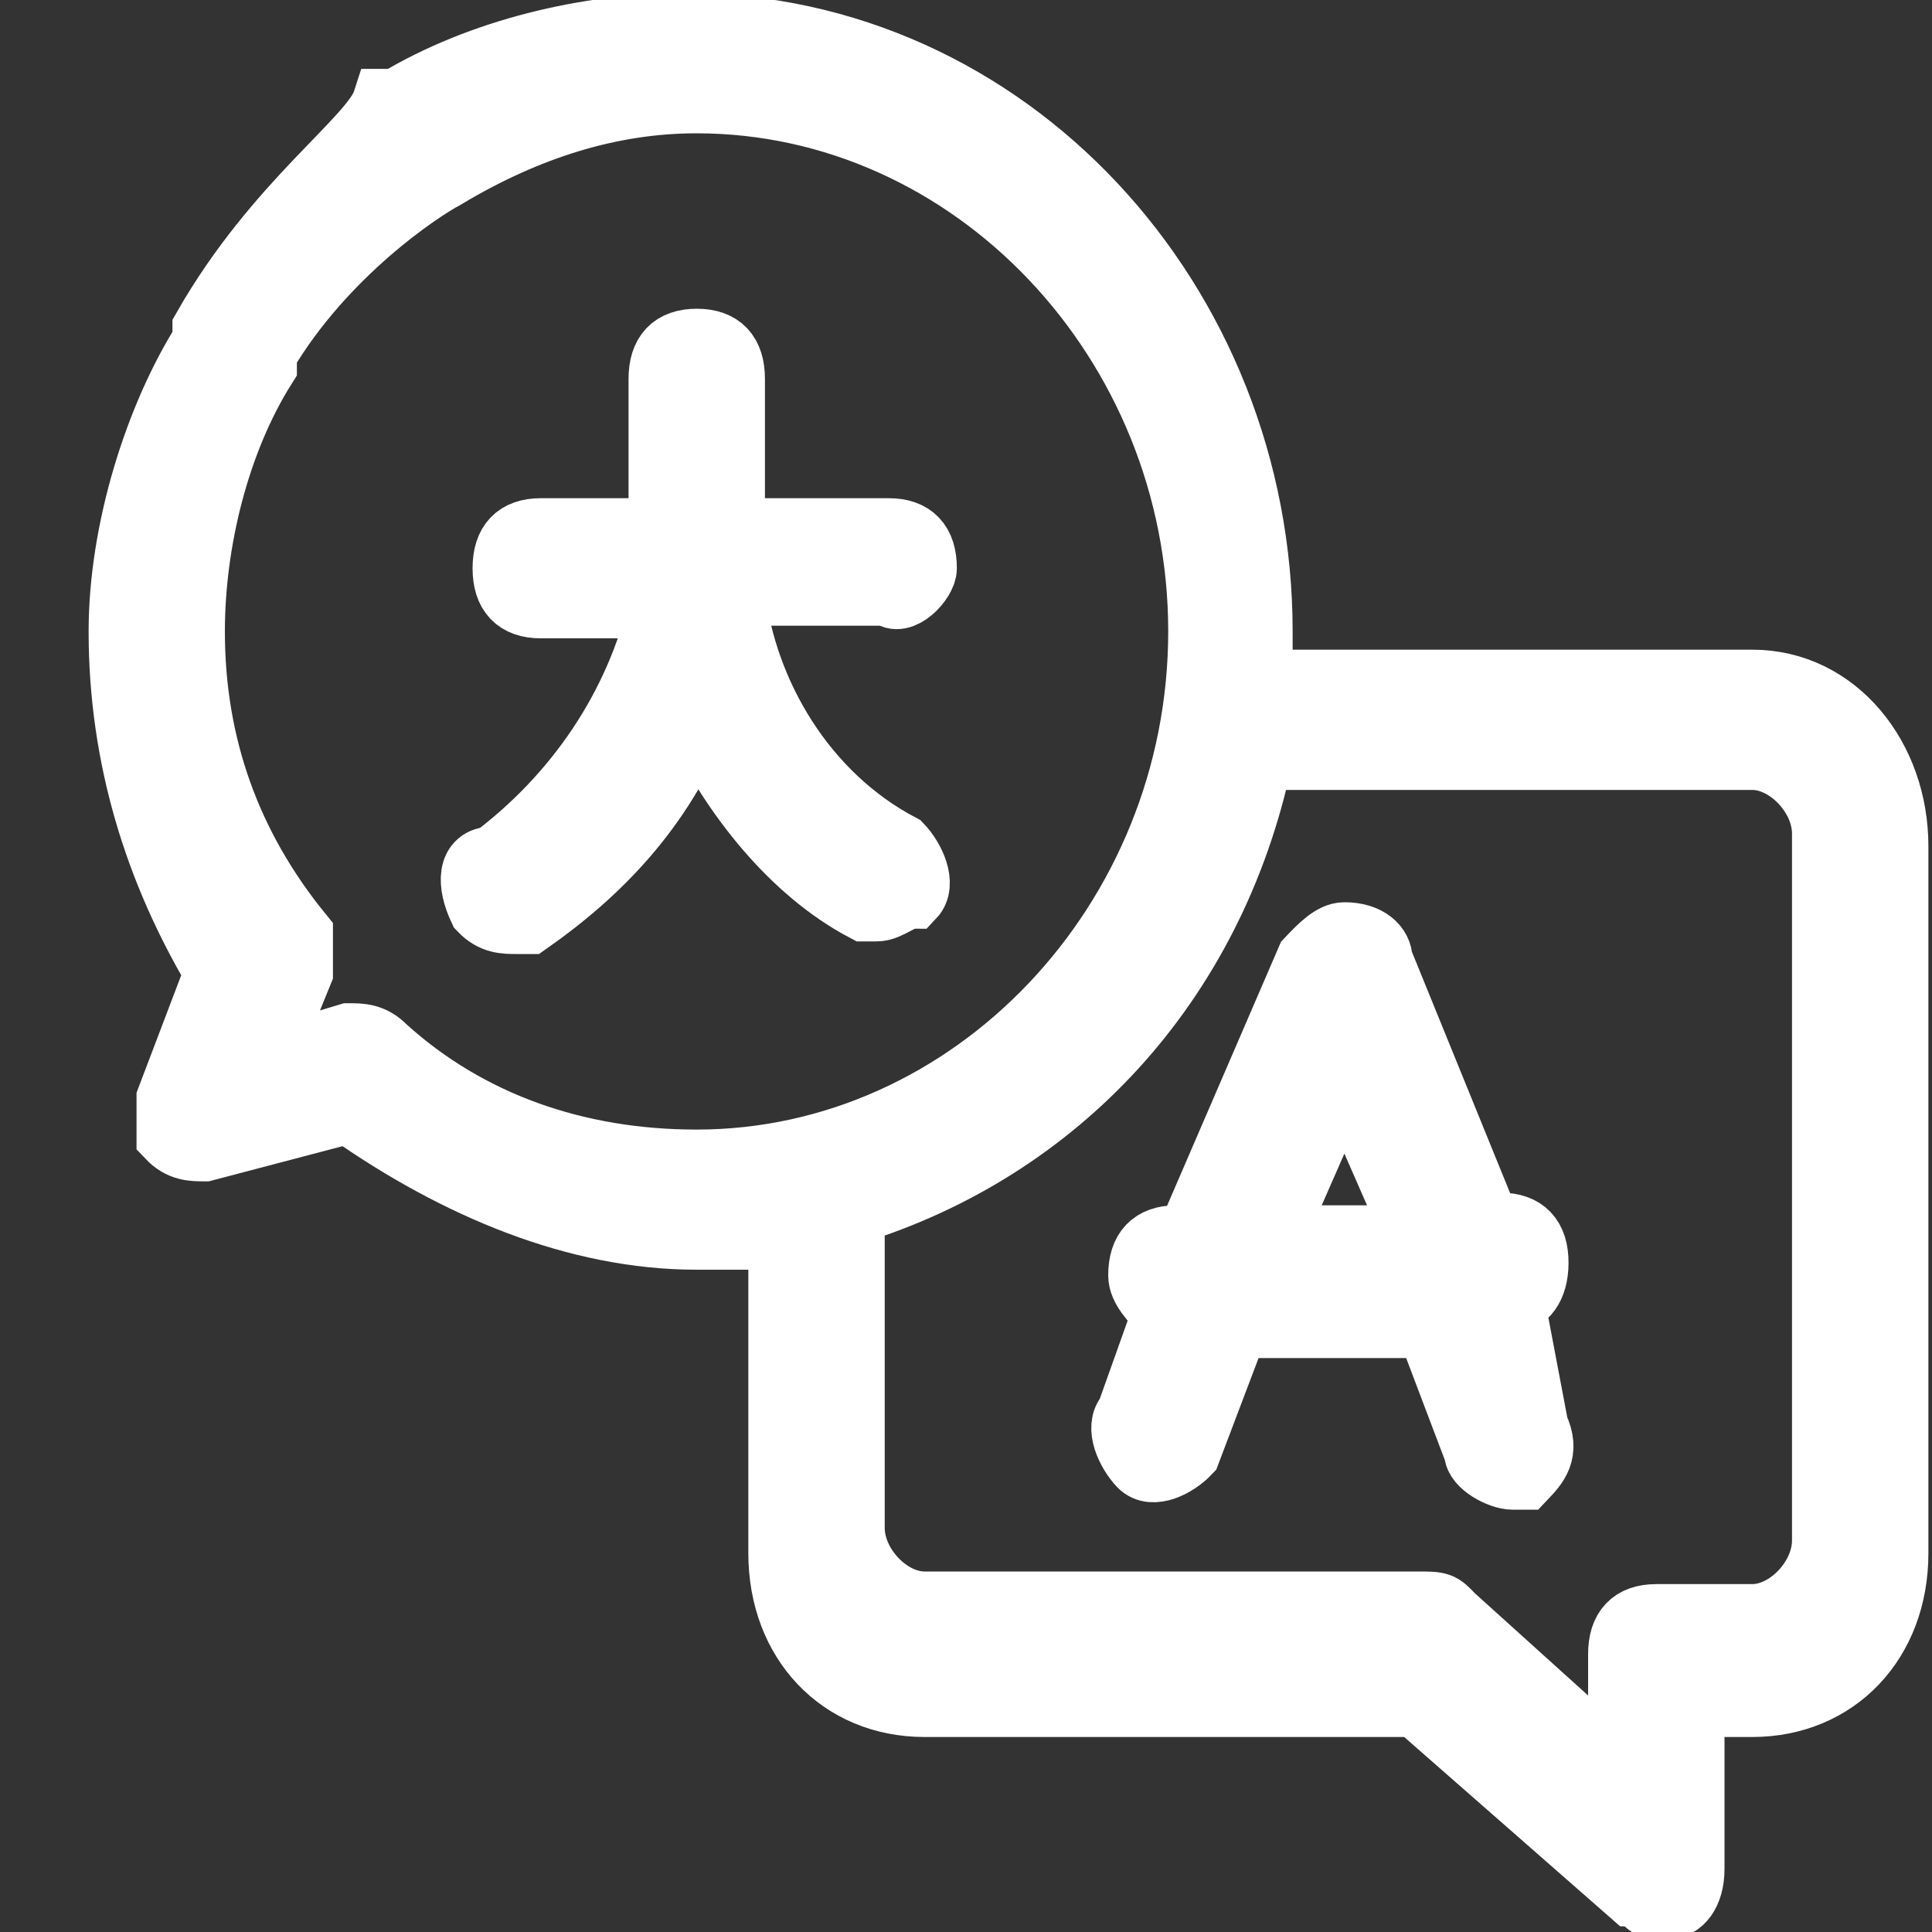
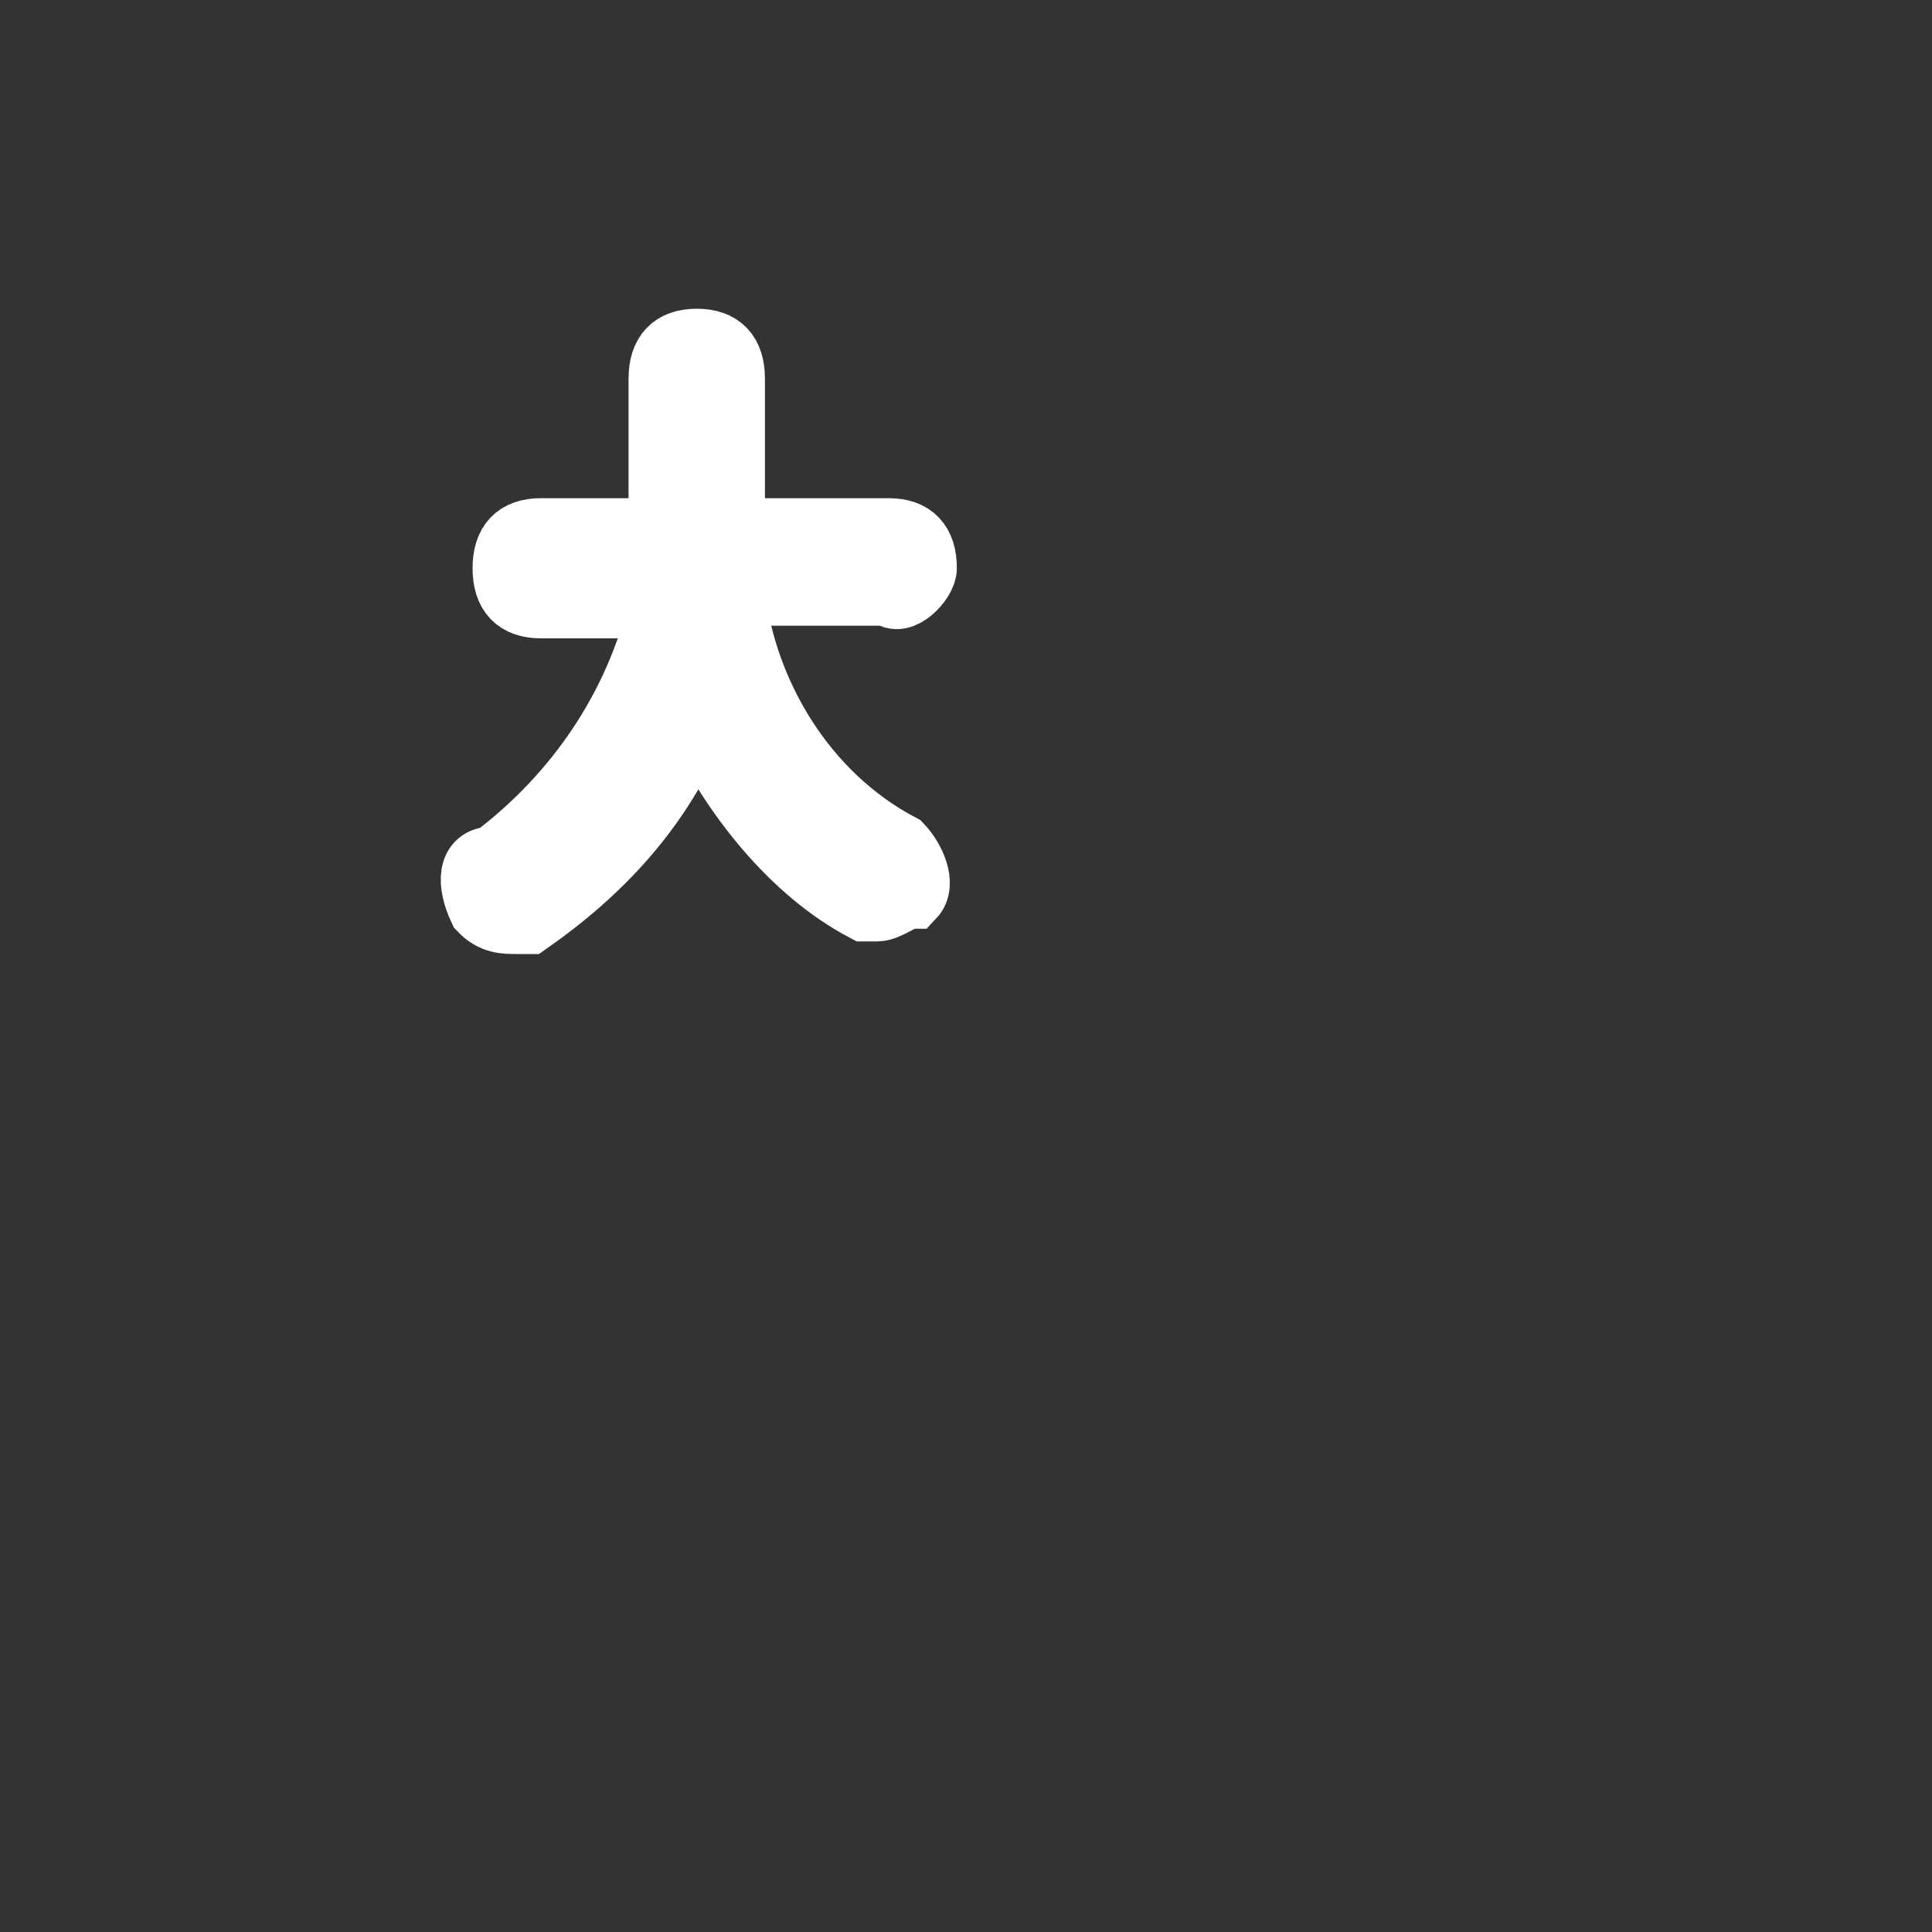
<svg xmlns="http://www.w3.org/2000/svg" width="15" height="15" viewBox="0 0 15 15" fill="none">
  <rect x="0" y="0" width="15" height="15" fill="#333333" stroke="none" />
-   <path d="M13.604 5.294H9.786C9.786 5.196 9.786 5 9.786 4.902C9.786 2.353 7.83 0.196 5.315 0.196C4.57 0.196 3.732 0.392 3.08 0.785C3.08 0.785 3.08 0.785 2.987 0.785C2.893 1.079 2.148 1.569 1.589 2.549C1.589 2.549 1.589 2.549 1.589 2.647C1.217 3.236 0.938 4.118 0.938 4.902C0.938 5.883 1.217 6.765 1.683 7.549L1.31 8.53C1.31 8.628 1.31 8.726 1.31 8.824C1.403 8.922 1.496 8.922 1.589 8.922L2.707 8.628C3.545 9.216 4.477 9.608 5.408 9.608C5.594 9.608 5.781 9.608 6.06 9.608V12.059C6.06 12.745 6.526 13.236 7.178 13.236H10.996L12.673 14.706C12.766 14.706 12.766 14.804 12.859 14.804H12.952C13.045 14.804 13.139 14.706 13.139 14.51V13.236H13.604C14.256 13.236 14.722 12.745 14.722 12.059V6.569C14.722 5.883 14.256 5.294 13.604 5.294ZM5.408 9.02C4.477 9.02 3.638 8.726 2.987 8.137C2.893 8.039 2.8 8.039 2.707 8.039L2.055 8.236L2.335 7.549C2.335 7.451 2.335 7.353 2.335 7.255C1.776 6.569 1.496 5.785 1.496 4.902C1.496 4.216 1.683 3.432 2.055 2.843C2.055 2.843 2.055 2.843 2.055 2.745C2.521 1.961 3.266 1.471 3.452 1.373C4.104 0.981 4.756 0.785 5.408 0.785C7.55 0.785 9.32 2.647 9.32 4.902C9.32 7.157 7.55 9.02 5.408 9.02ZM14.163 11.961C14.163 12.255 13.884 12.549 13.604 12.549H12.859C12.673 12.549 12.58 12.647 12.58 12.843V13.726L11.276 12.549C11.183 12.451 11.183 12.451 10.996 12.451H7.178C6.898 12.451 6.619 12.157 6.619 11.863V9.412C8.202 8.922 9.413 7.647 9.786 5.883H13.604C13.884 5.883 14.163 6.177 14.163 6.471V11.961Z" fill="white" stroke="white" stroke-width="0.5" stroke-miterlimit="10" />
-   <path d="M11.742 10.098C11.835 10.098 11.928 10 11.928 9.804C11.928 9.608 11.835 9.51 11.649 9.51H11.555L10.717 7.451C10.717 7.353 10.624 7.255 10.438 7.255C10.345 7.255 10.251 7.353 10.158 7.451L9.227 9.608H9.134C8.948 9.608 8.854 9.706 8.854 9.902C8.854 10 8.948 10.098 9.041 10.196L8.761 10.981C8.668 11.079 8.761 11.275 8.854 11.373C8.948 11.471 9.134 11.373 9.227 11.275L9.599 10.294H11.09L11.462 11.275C11.462 11.373 11.649 11.471 11.742 11.471H11.835C11.928 11.373 12.021 11.275 11.928 11.079L11.742 10.098ZM9.879 9.608L10.438 8.334L10.996 9.608H9.879Z" fill="white" stroke="white" stroke-width="0.5" stroke-miterlimit="10" />
  <path d="M7.179 4.412C7.179 4.216 7.086 4.118 6.9 4.118H5.689V2.942C5.689 2.745 5.596 2.647 5.41 2.647C5.223 2.647 5.13 2.745 5.13 2.942V4.118H4.199C4.012 4.118 3.919 4.216 3.919 4.412C3.919 4.608 4.012 4.706 4.199 4.706H5.13C4.944 5.491 4.478 6.177 3.826 6.667C3.64 6.667 3.64 6.863 3.733 7.059C3.826 7.157 3.919 7.157 4.012 7.157H4.106C4.664 6.765 5.13 6.275 5.41 5.589C5.689 6.177 6.155 6.765 6.713 7.059H6.807C6.9 7.059 6.993 6.961 7.086 6.961C7.179 6.863 7.086 6.667 6.993 6.569C6.248 6.177 5.782 5.393 5.689 4.608H6.9C6.993 4.706 7.179 4.51 7.179 4.412Z" fill="white" stroke="white" stroke-width="0.5" stroke-miterlimit="10" />
</svg>